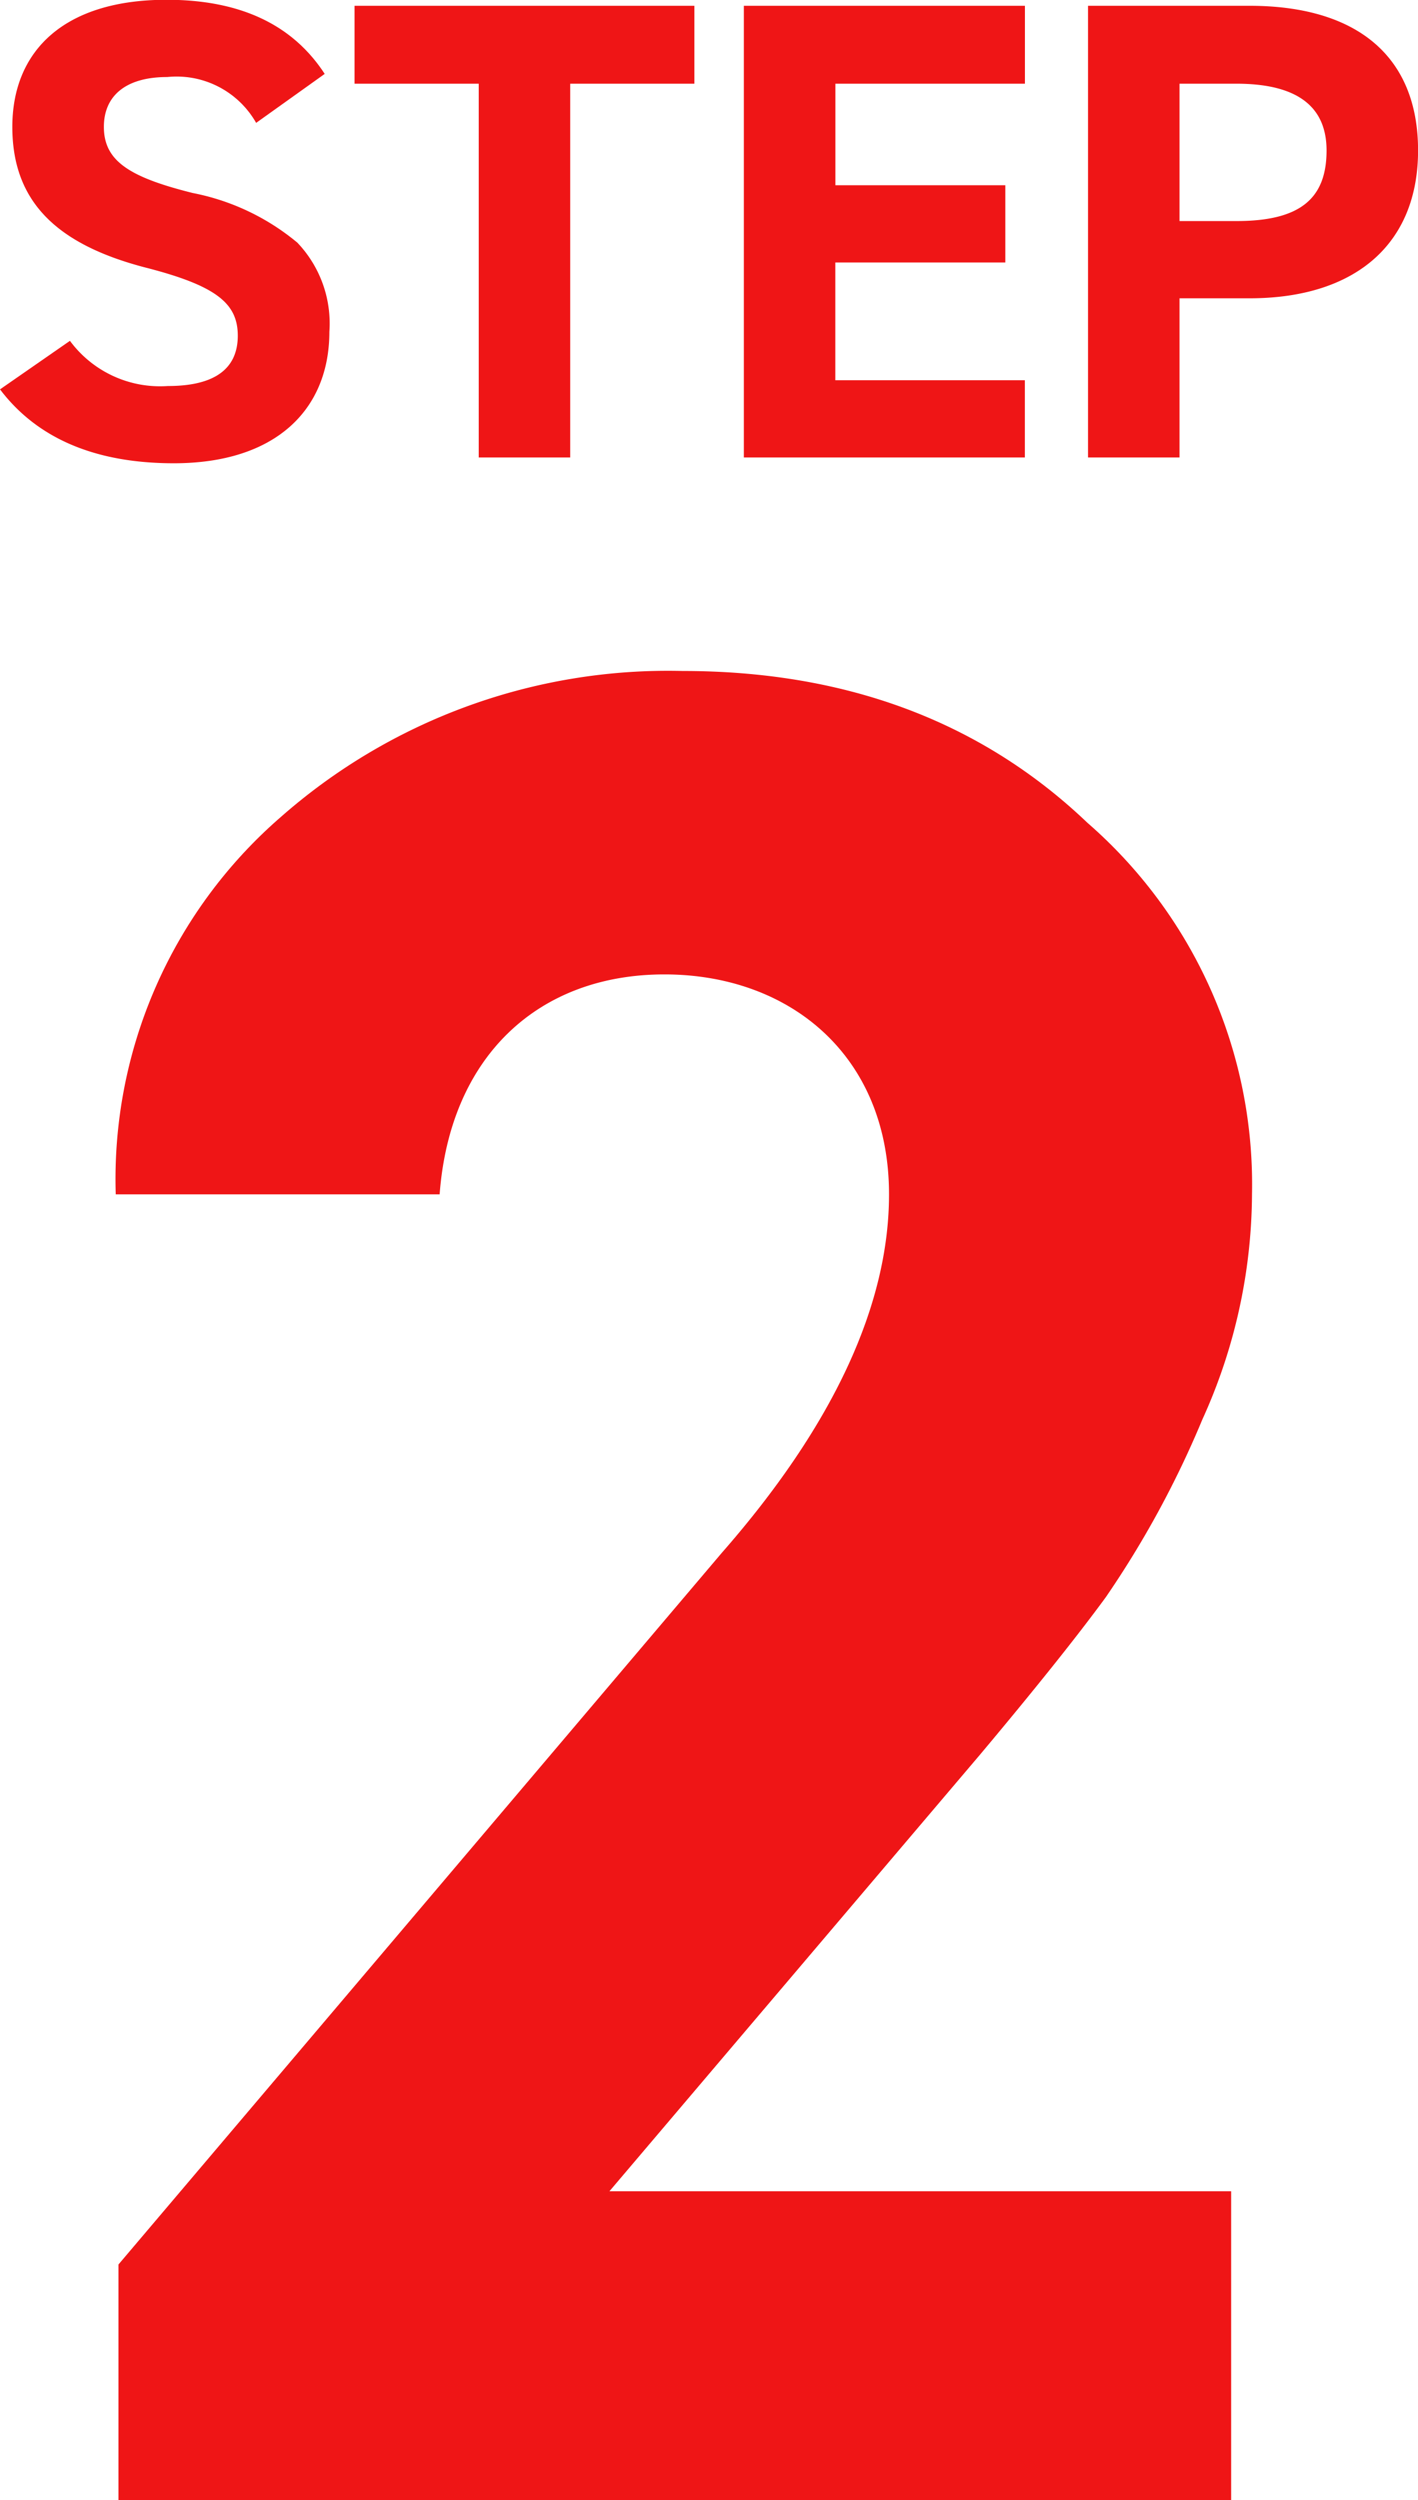
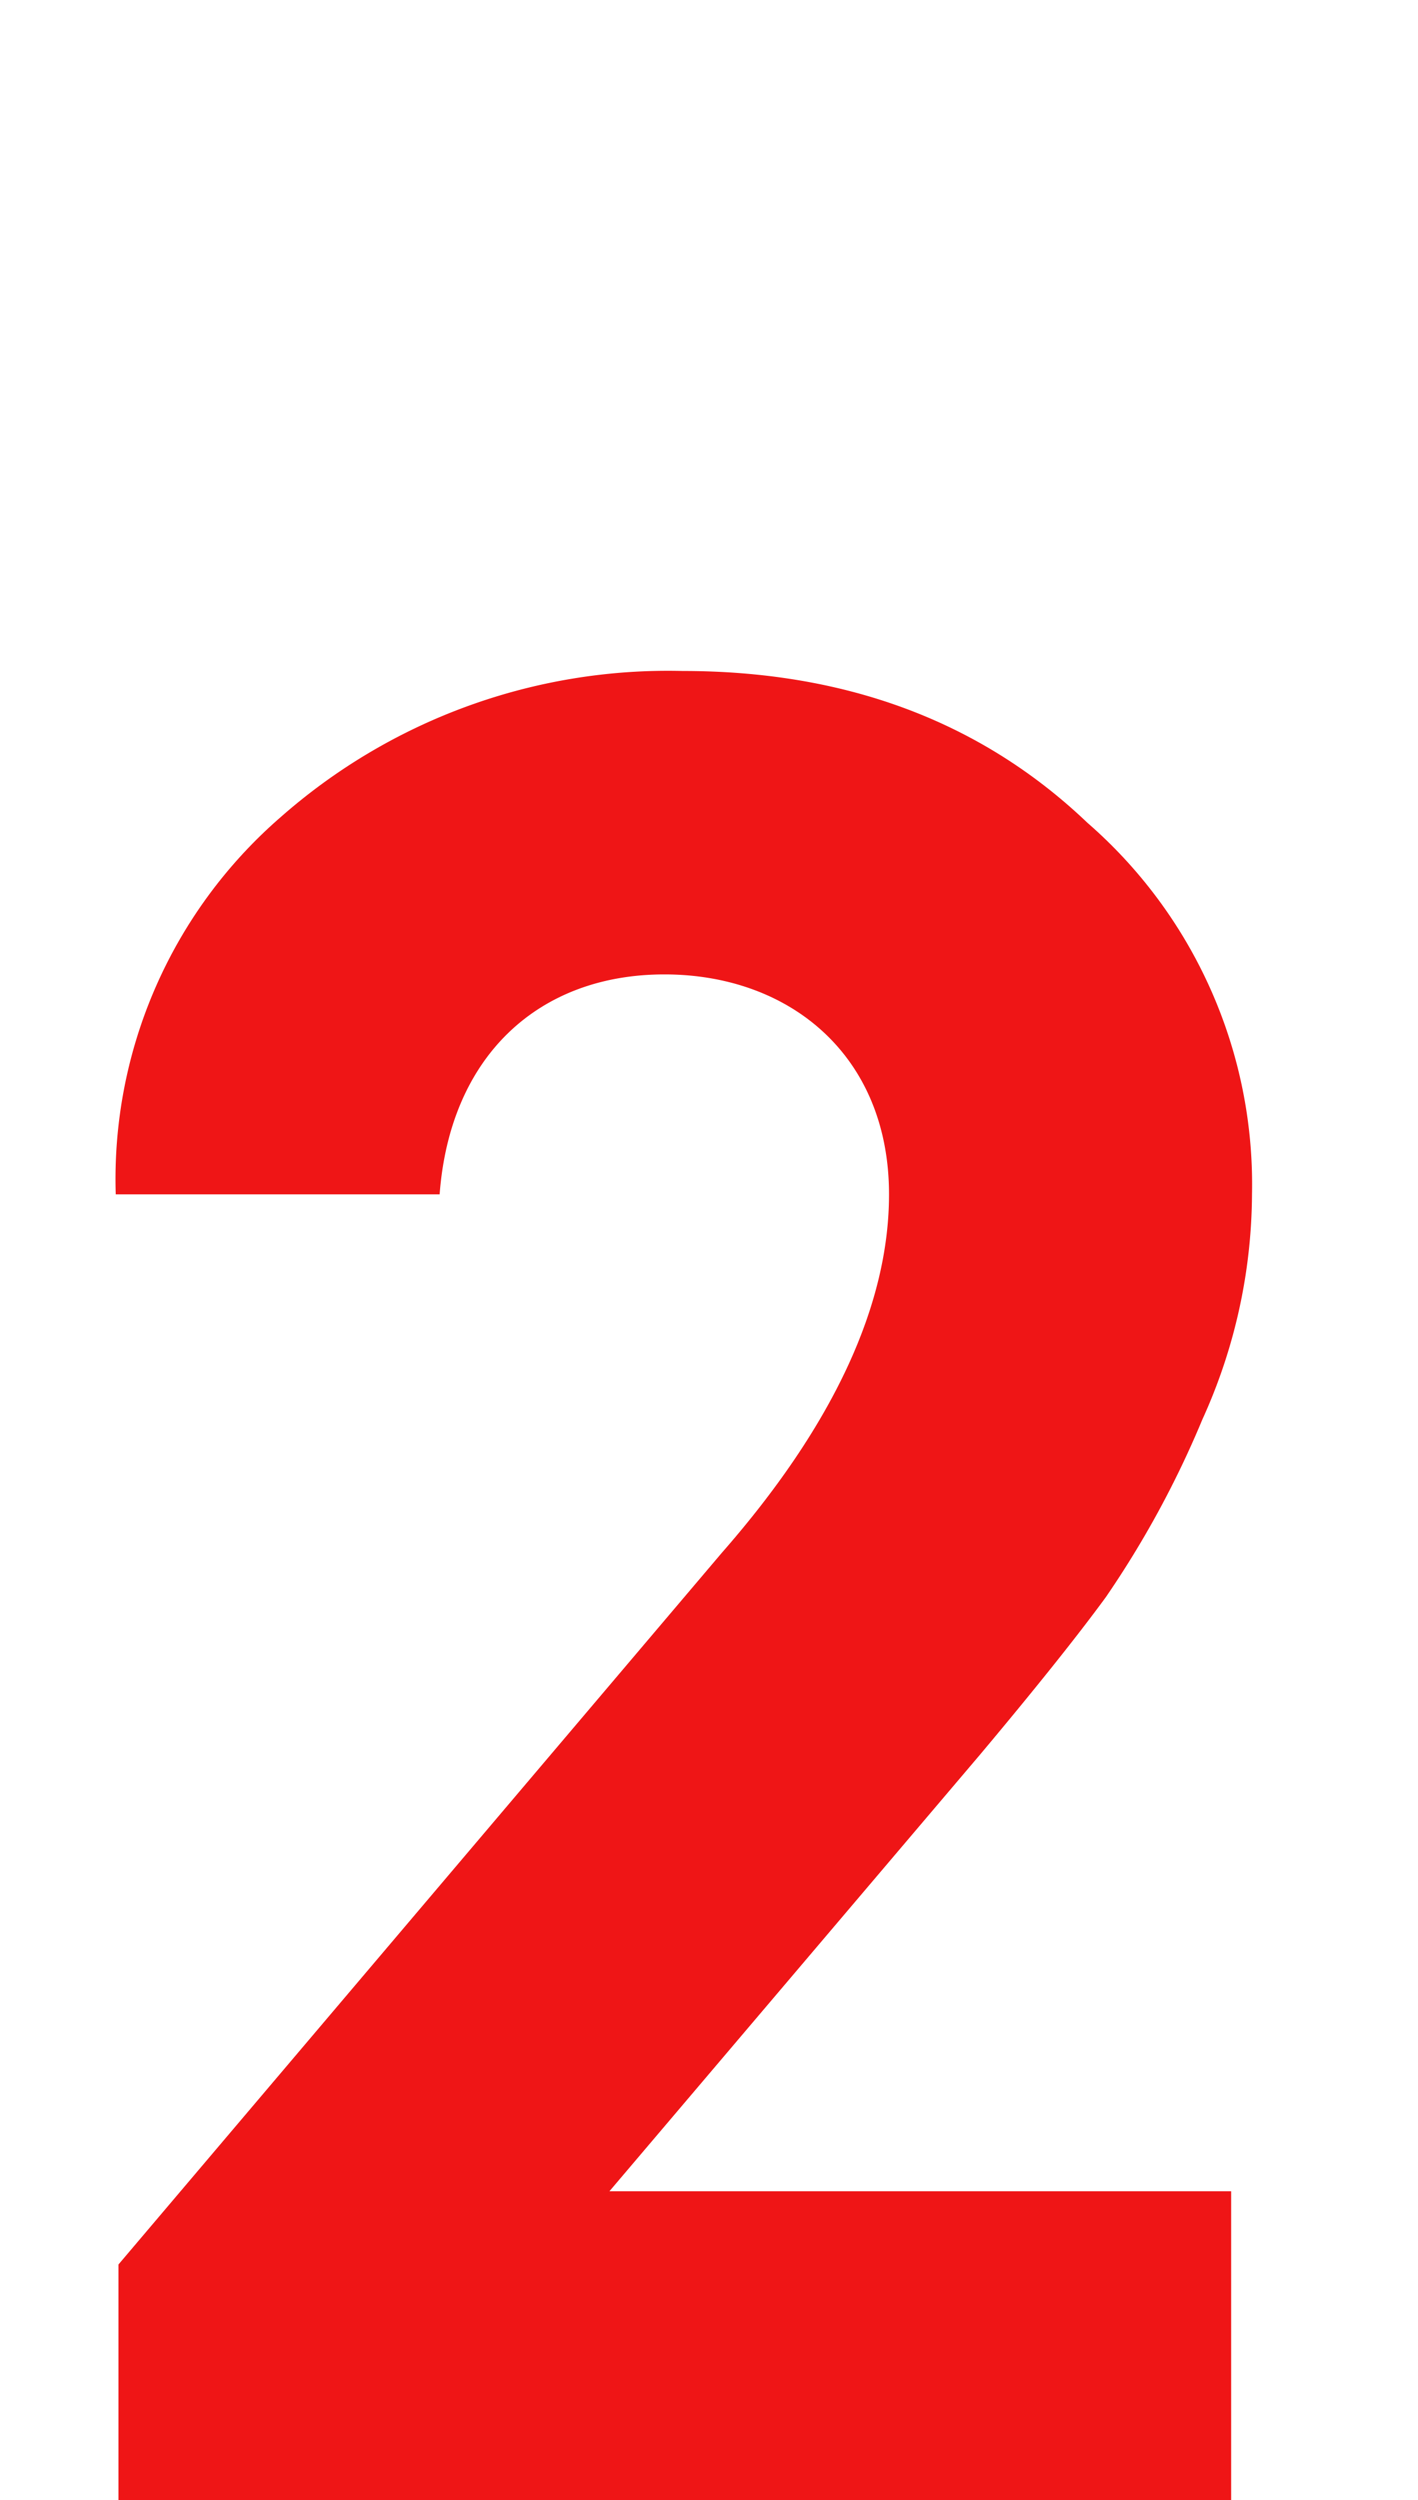
<svg xmlns="http://www.w3.org/2000/svg" width="127.438" height="224.62" viewBox="0 0 63.719 112.31">
  <defs>
    <style>
      .cls-1 {
        fill: #ef1516;
        fill-rule: evenodd;
      }
    </style>
  </defs>
  <path class="cls-1" d="M727.01,5967.34l16.668-19.63q3.7-4.41,5.634-7.05a43.84,43.84,0,0,0,4.343-7.99,24.665,24.665,0,0,0,2.23-10.11,21.53,21.53,0,0,0-7.395-16.69c-4.812-4.59-10.916-6.82-18.193-6.82a26.329,26.329,0,0,0-18.077,6.58,21.521,21.521,0,0,0-7.394,16.93H719.38c0.47-6.23,4.461-9.88,10.1-9.88s10.094,3.65,10.094,9.88c0,4.93-2.465,10.34-7.512,16.1l-27.114,31.97v10.58h50v-13.87H727.01Z" transform="translate(-699.625 -5868.91)" />
-   <path class="cls-1" d="M714.216,5872.23c-1.439-2.21-3.788-3.33-7.107-3.33-4.61,0-6.93,2.3-6.93,5.71,0,3.29,1.908,5.26,5.99,6.32,3.2,0.82,4.141,1.62,4.141,3.06,0,1.5-1.057,2.26-3.142,2.26a5.035,5.035,0,0,1-4.4-2.03l-3.142,2.18c1.674,2.21,4.287,3.32,7.811,3.32,4.581,0,6.989-2.41,6.989-5.91a5.259,5.259,0,0,0-1.439-4,10.468,10.468,0,0,0-4.7-2.23c-2.849-.71-3.994-1.44-3.994-2.97,0-1.41,1-2.24,2.848-2.24a4.111,4.111,0,0,1,3.994,2.06Zm1.341,0.44h5.58v16.79h4.111v-16.79h5.58v-3.5H715.557v3.5Zm17.493,16.79h12.628v-3.47h-8.517v-5.29H744.8v-3.47h-7.636v-4.56h8.517v-3.5H733.05v20.29Zm22.72-7.15c4.728,0,7.577-2.41,7.577-6.64,0-4.27-2.79-6.5-7.577-6.5h-7.253v20.29h4.111v-7.15h3.142Zm-3.142-9.64h2.555q4.053,0,4.052,3c0,2.2-1.233,3.17-4.052,3.17h-2.555v-6.17Z" transform="translate(-699.625 -5868.91)" />
</svg>